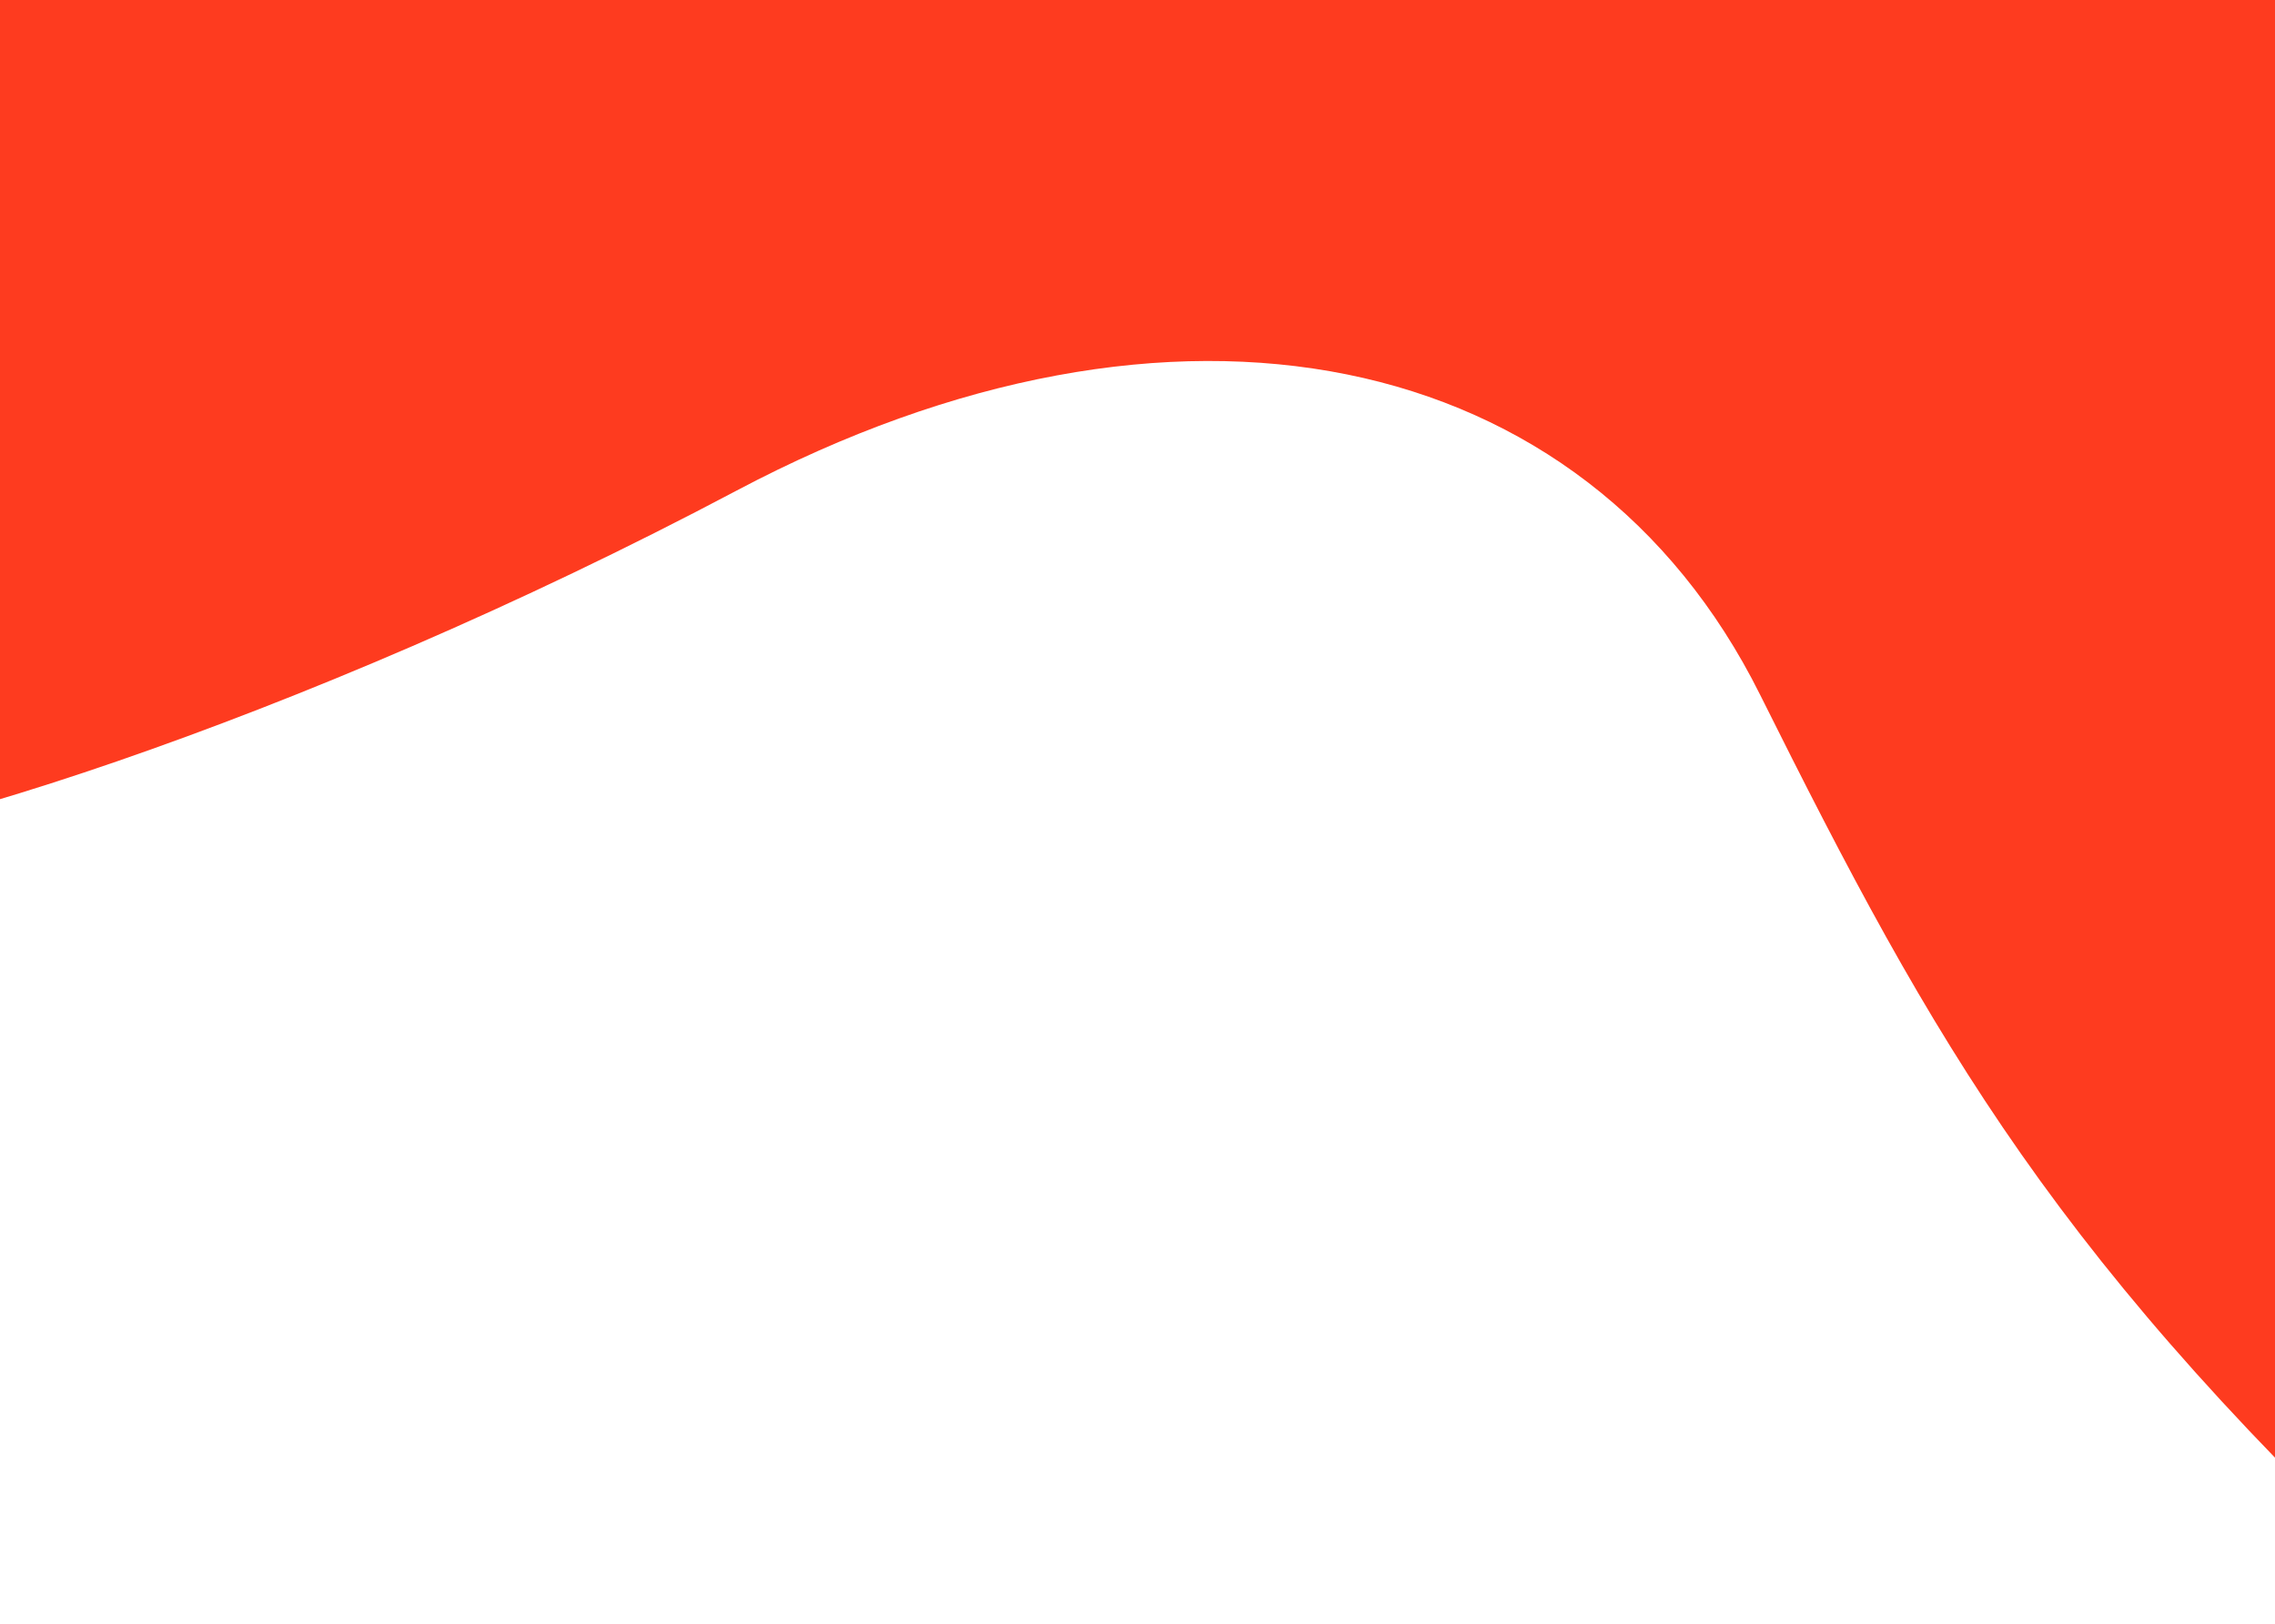
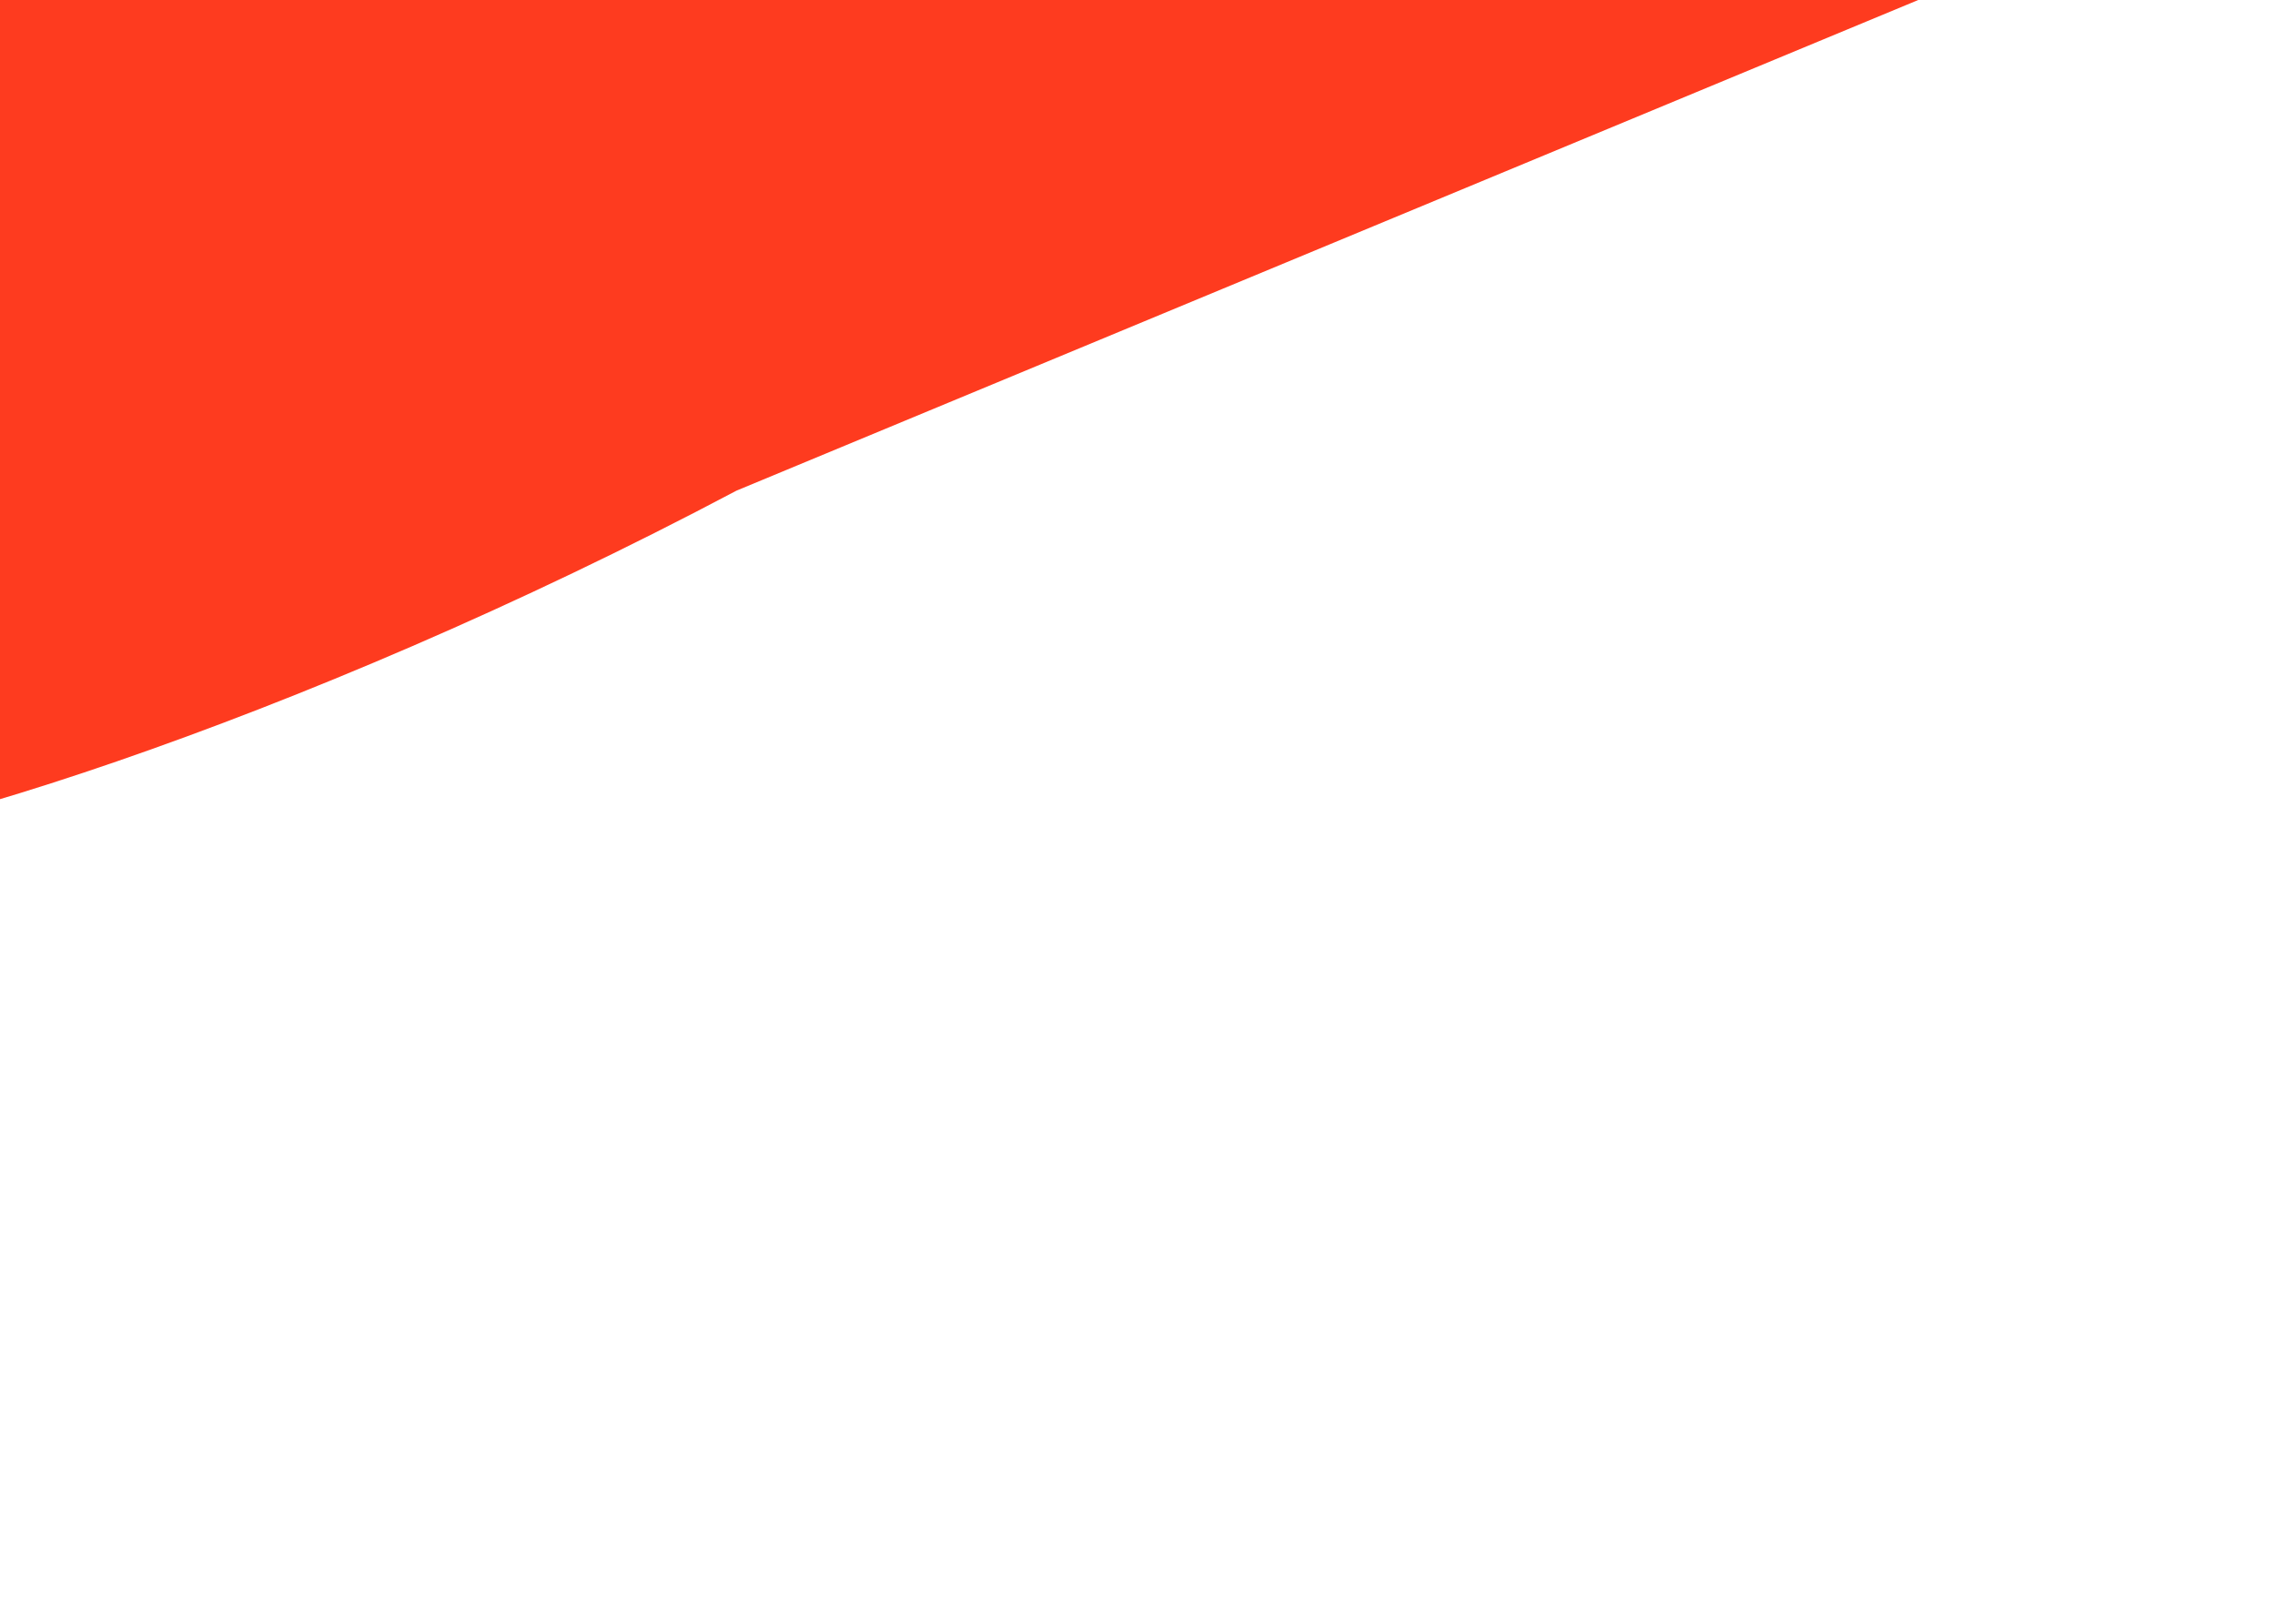
<svg xmlns="http://www.w3.org/2000/svg" width="1356" height="968" fill="none">
  <g filter="url(#a)">
-     <path fill="#FE3B1F" d="M1454-129H-162v637.498c77.7 4.09 340.049-77.755 601-215.998s506-87 610 121.5 176.5 339 404.47 549.955L1454-129z" />
+     <path fill="#FE3B1F" d="M1454-129H-162v637.498c77.7 4.09 340.049-77.755 601-215.998L1454-129z" />
  </g>
  <defs>
    <filter id="a" width="1832" height="1308.95" x="-270" y="-237" color-interpolation-filters="sRGB" filterUnits="userSpaceOnUse">
      <feFlood flood-opacity="0" result="BackgroundImageFix" />
      <feBlend in="SourceGraphic" in2="BackgroundImageFix" result="shape" />
      <feGaussianBlur result="effect1_foregroundBlur_1_16" stdDeviation="54" />
    </filter>
  </defs>
</svg>